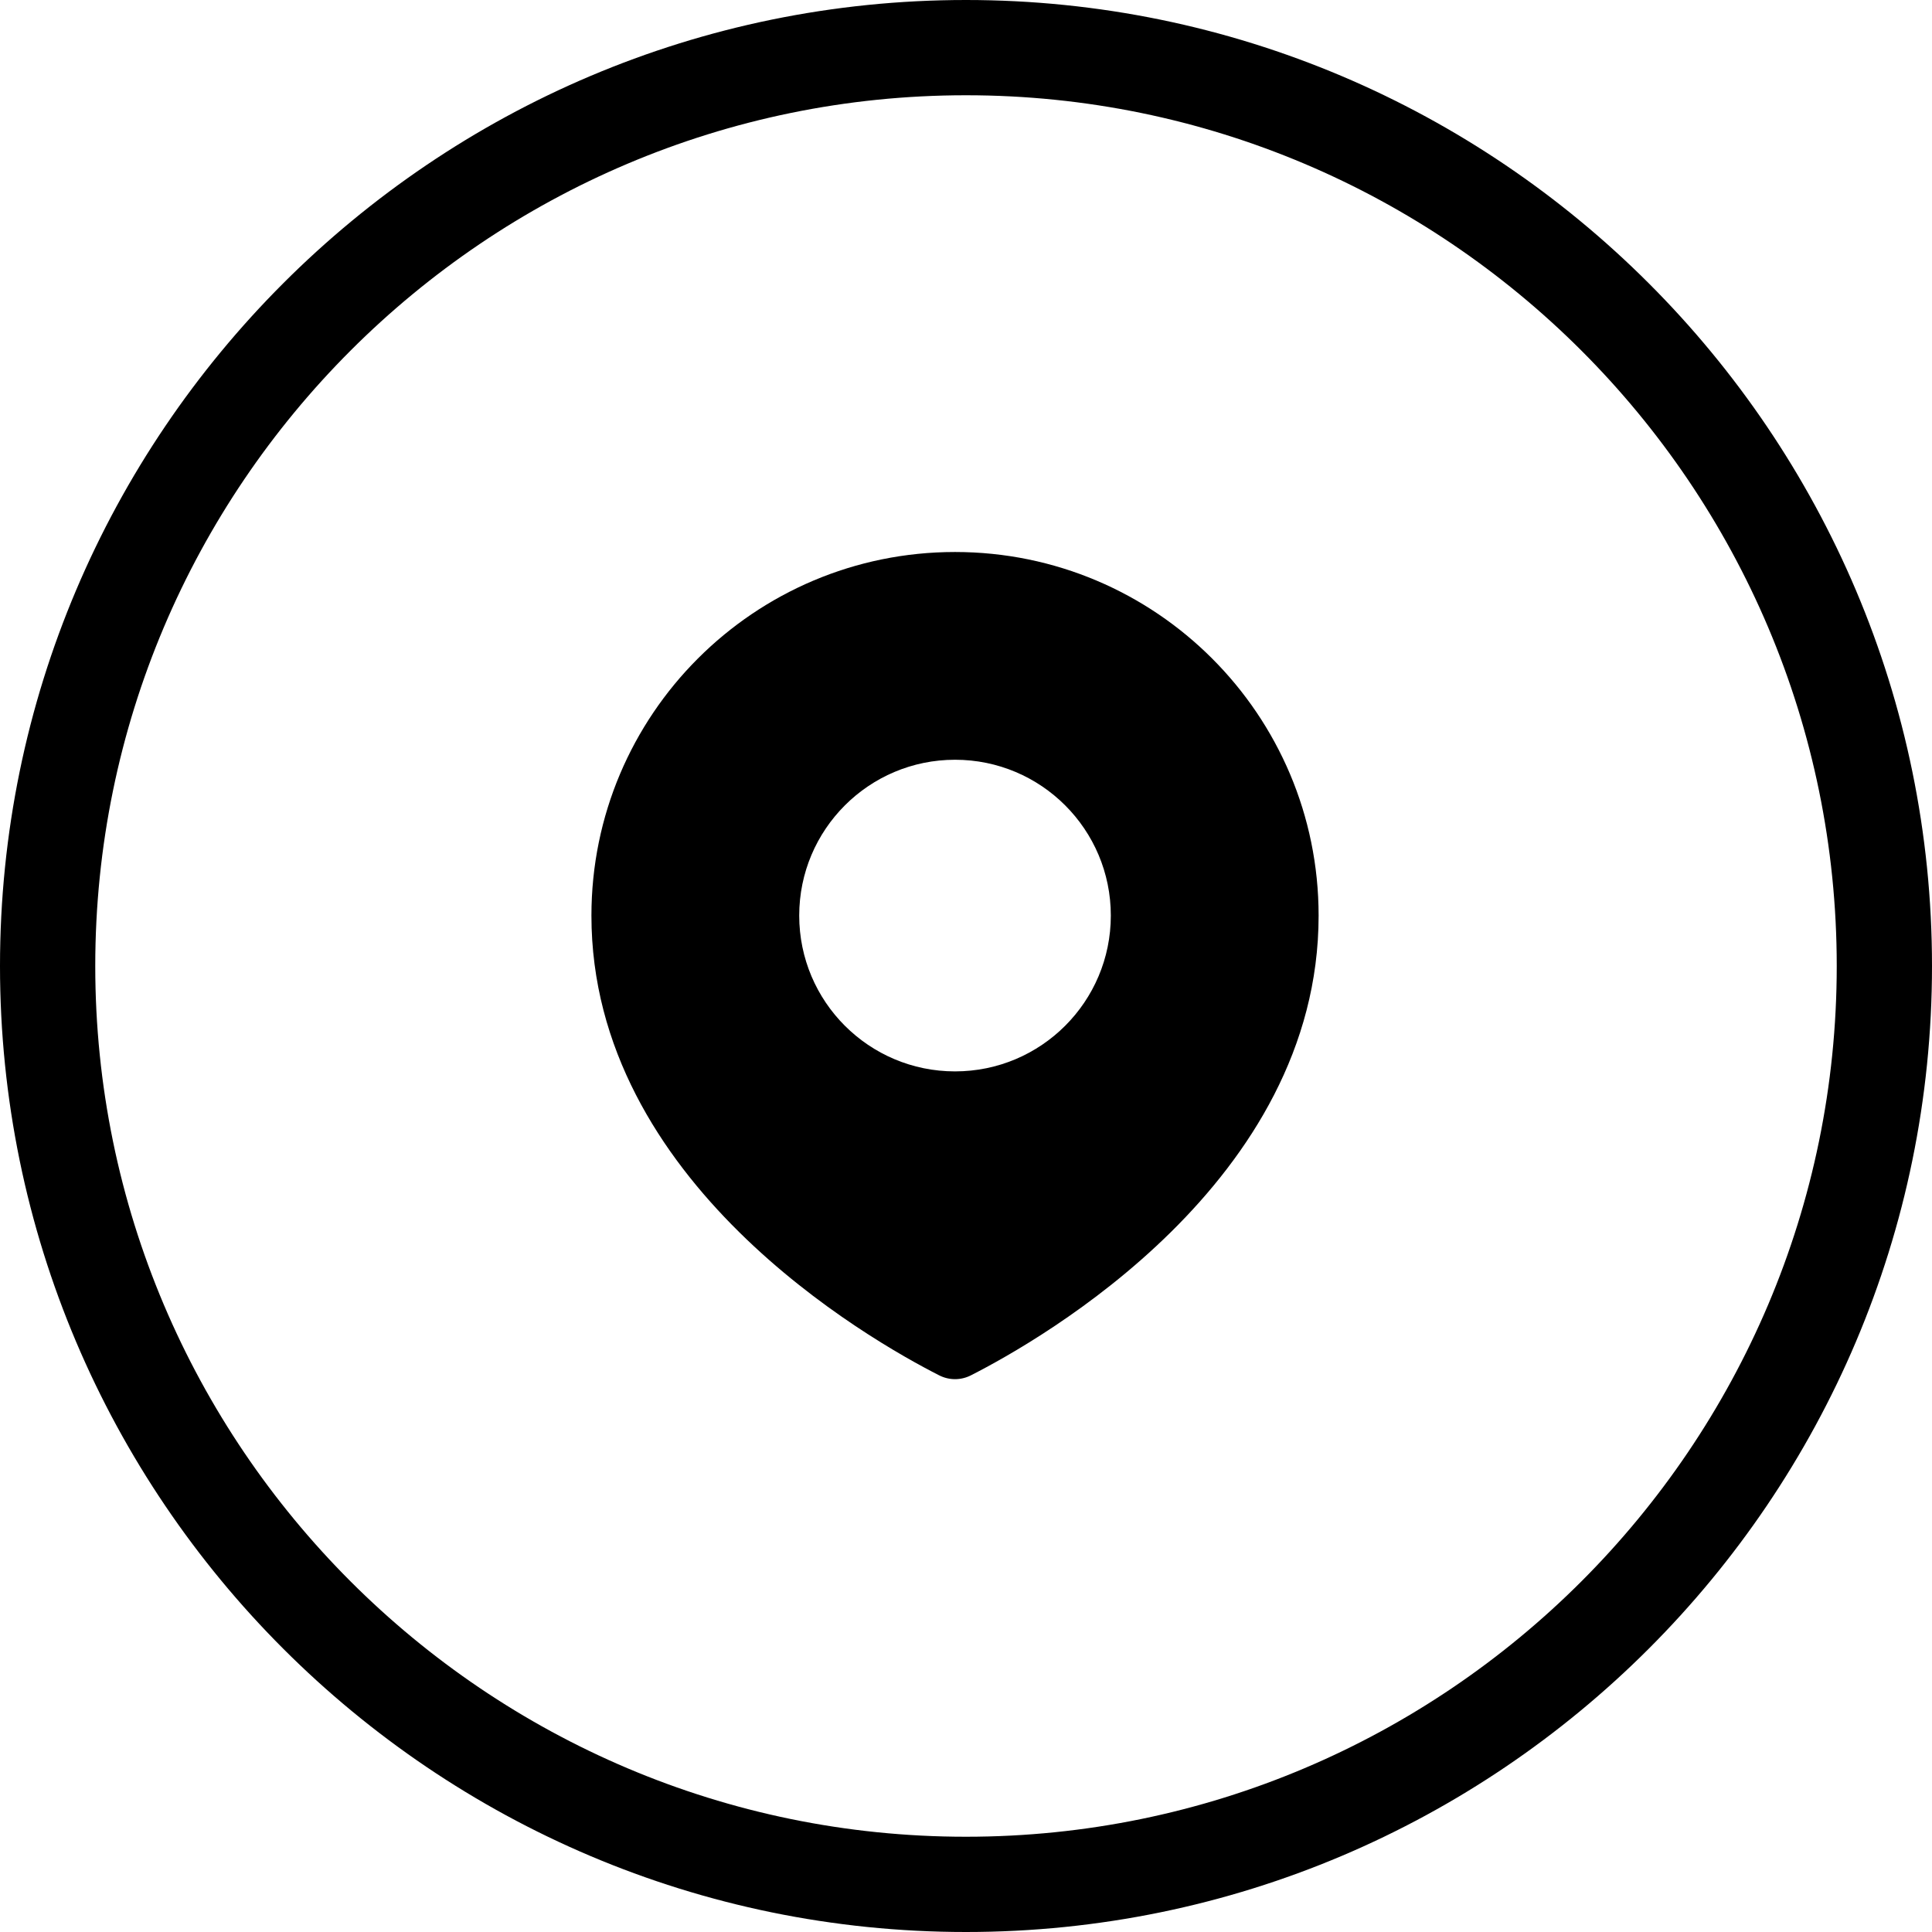
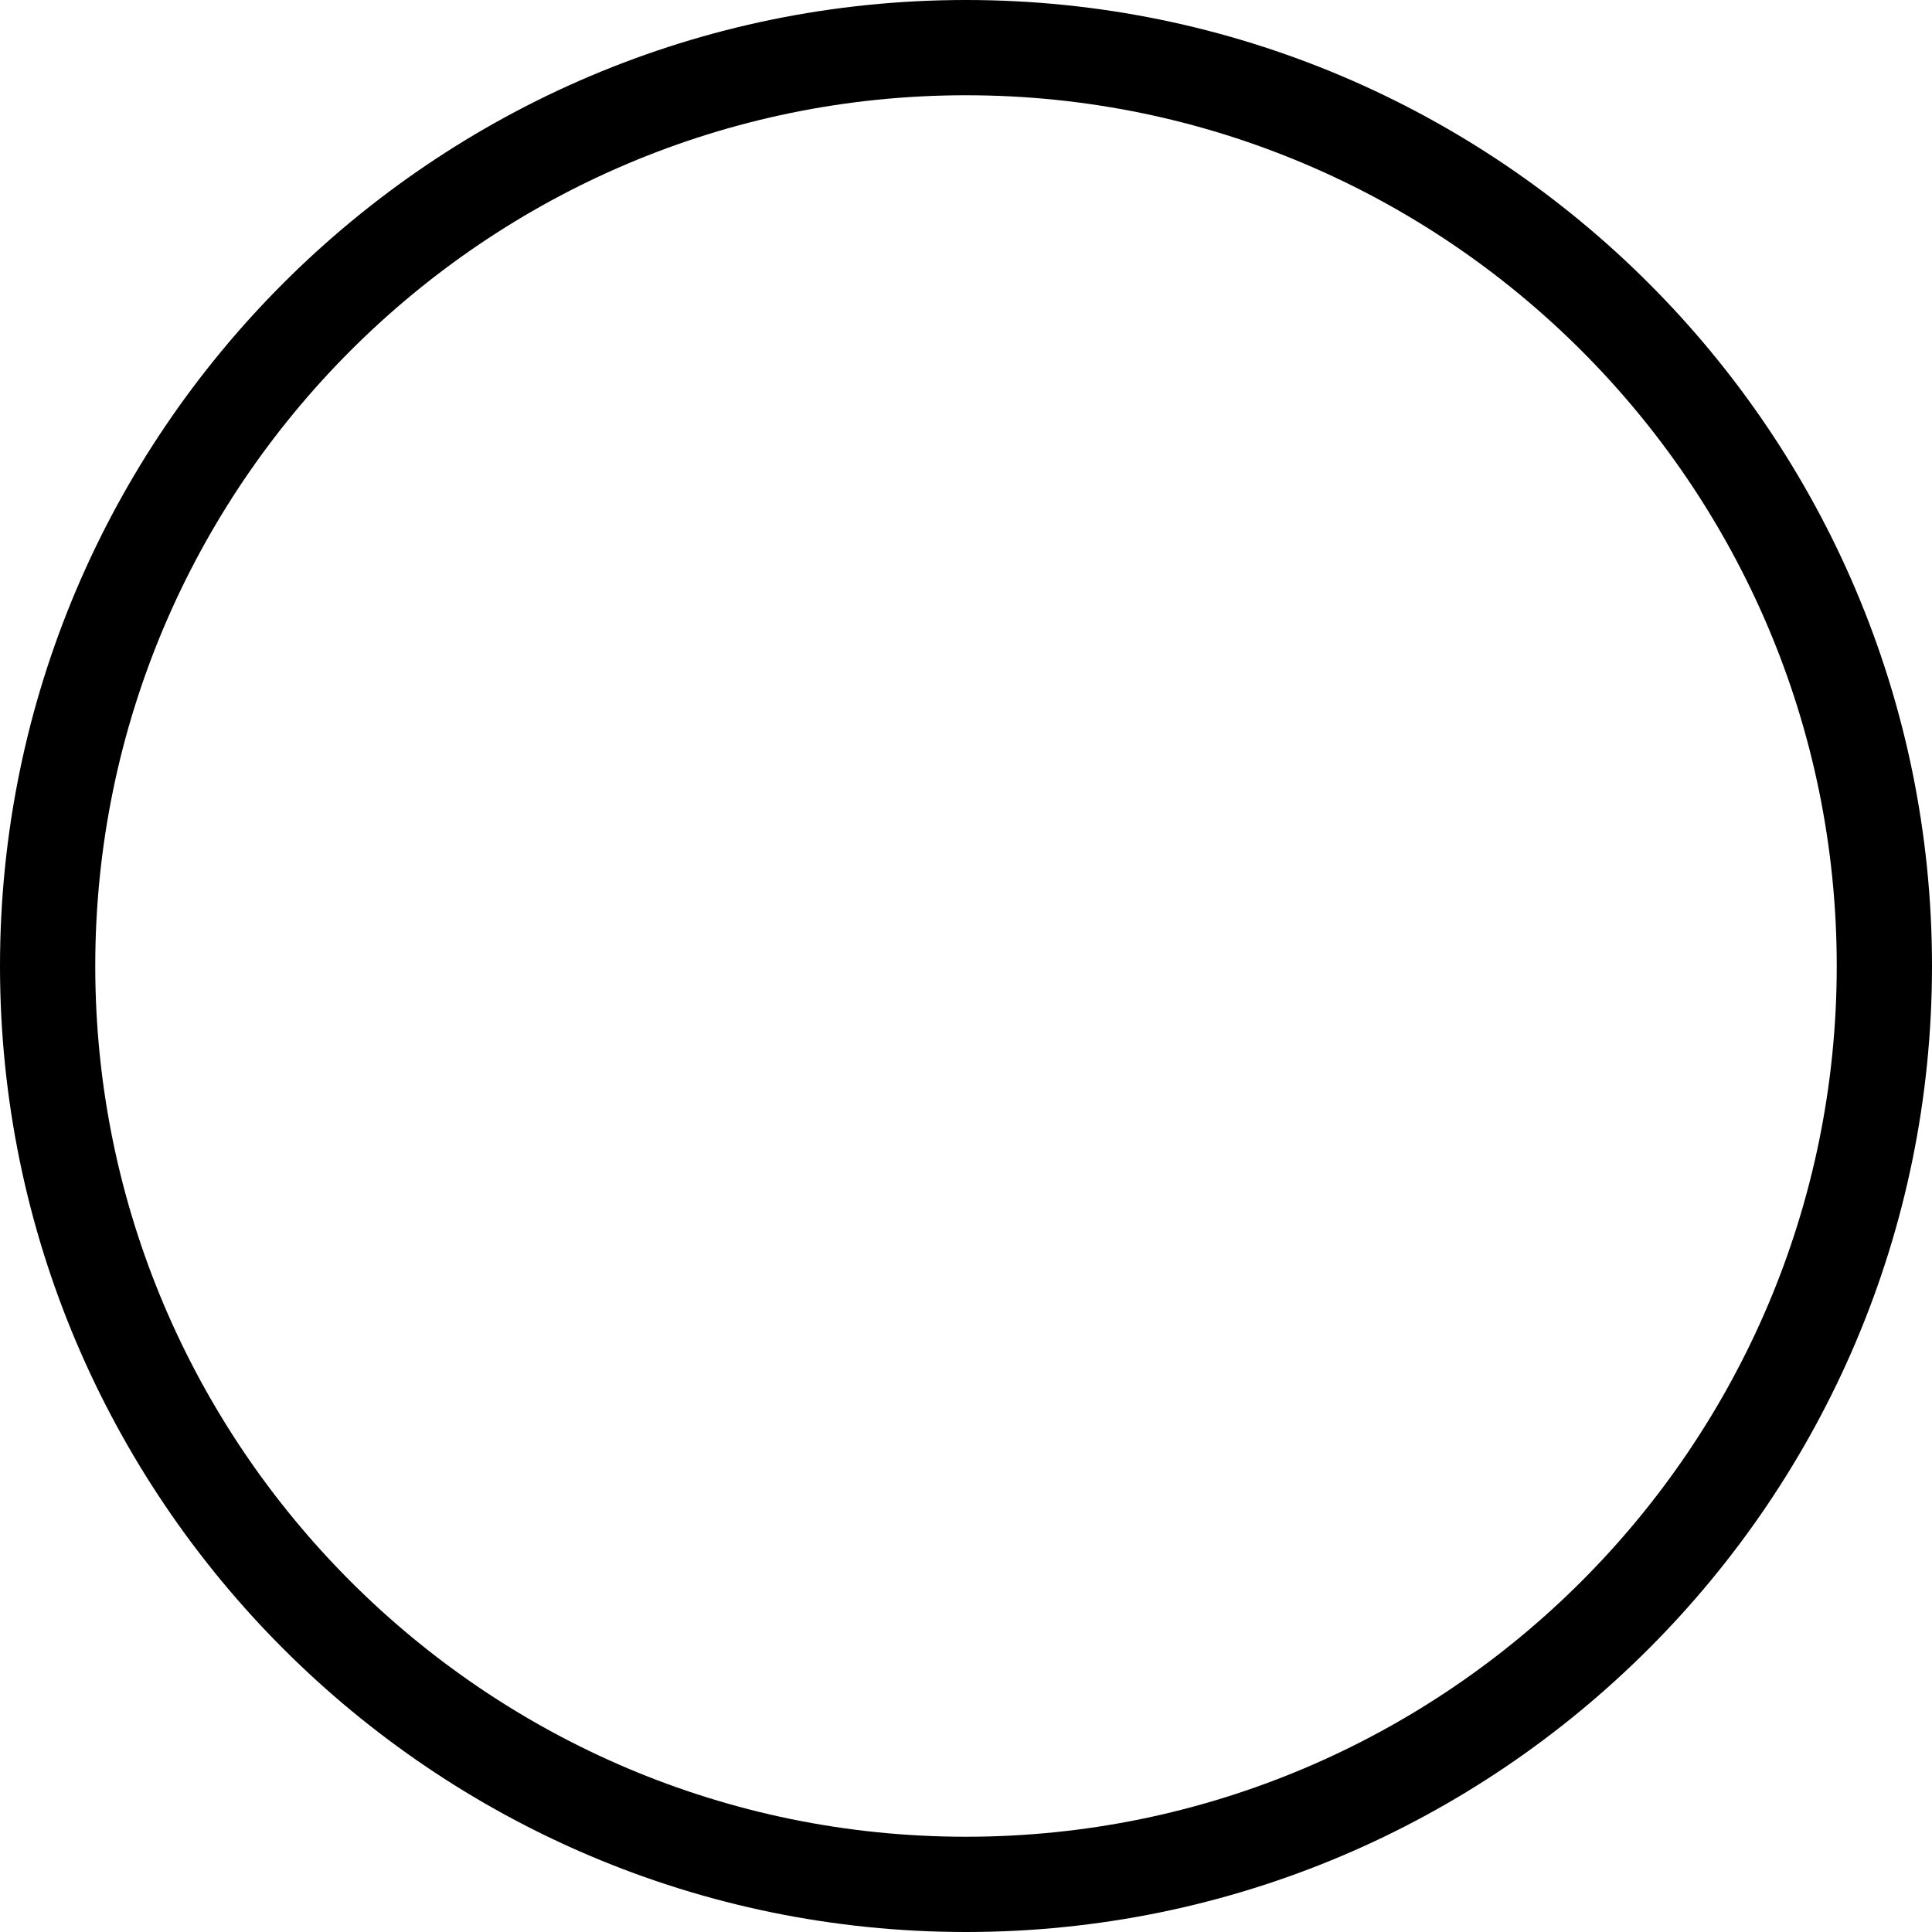
<svg xmlns="http://www.w3.org/2000/svg" width="49" height="49" viewBox="0 0 49 49" fill="none" version="1.1" id="svg2">
  <defs id="defs2" />
-   <path d="m 24.221,14 c 5.093,0 9.222,4.129 9.222,9.222 -3e-4,6.754 -7.045,10.758 -8.819,11.66 -0.254,0.129 -0.55,0.129 -0.804,0 C 22.045,33.98 15,29.976 15,23.222 15,18.129 19.128,14 24.221,14 Z m 10e-4,5.269 c -2.183,0 -3.952,1.77 -3.952,3.952 10e-5,2.183 1.77,3.952 3.952,3.952 2.182,-10e-5 3.951,-1.77 3.951,-3.952 0,-2.183 -1.769,-3.952 -3.951,-3.952 z" fill="#000000" id="path1" />
  <path d="M 24.499,0 C 10.991,0 0,10.991 0,24.5 0,38.009 10.991,49 24.499,49 38.009,49 49,38.009 49,24.5 49,10.991 38.009,0 24.499,0 Z m 0,46.584 C 12.323,46.584 2.416,36.677 2.416,24.5 c 0,-12.177 9.907,-22.084 22.083,-22.084 12.177,0 22.085,9.907 22.085,22.084 0,12.177 -9.909,22.084 -22.085,22.084 z" fill="#000000" id="path2" />
</svg>